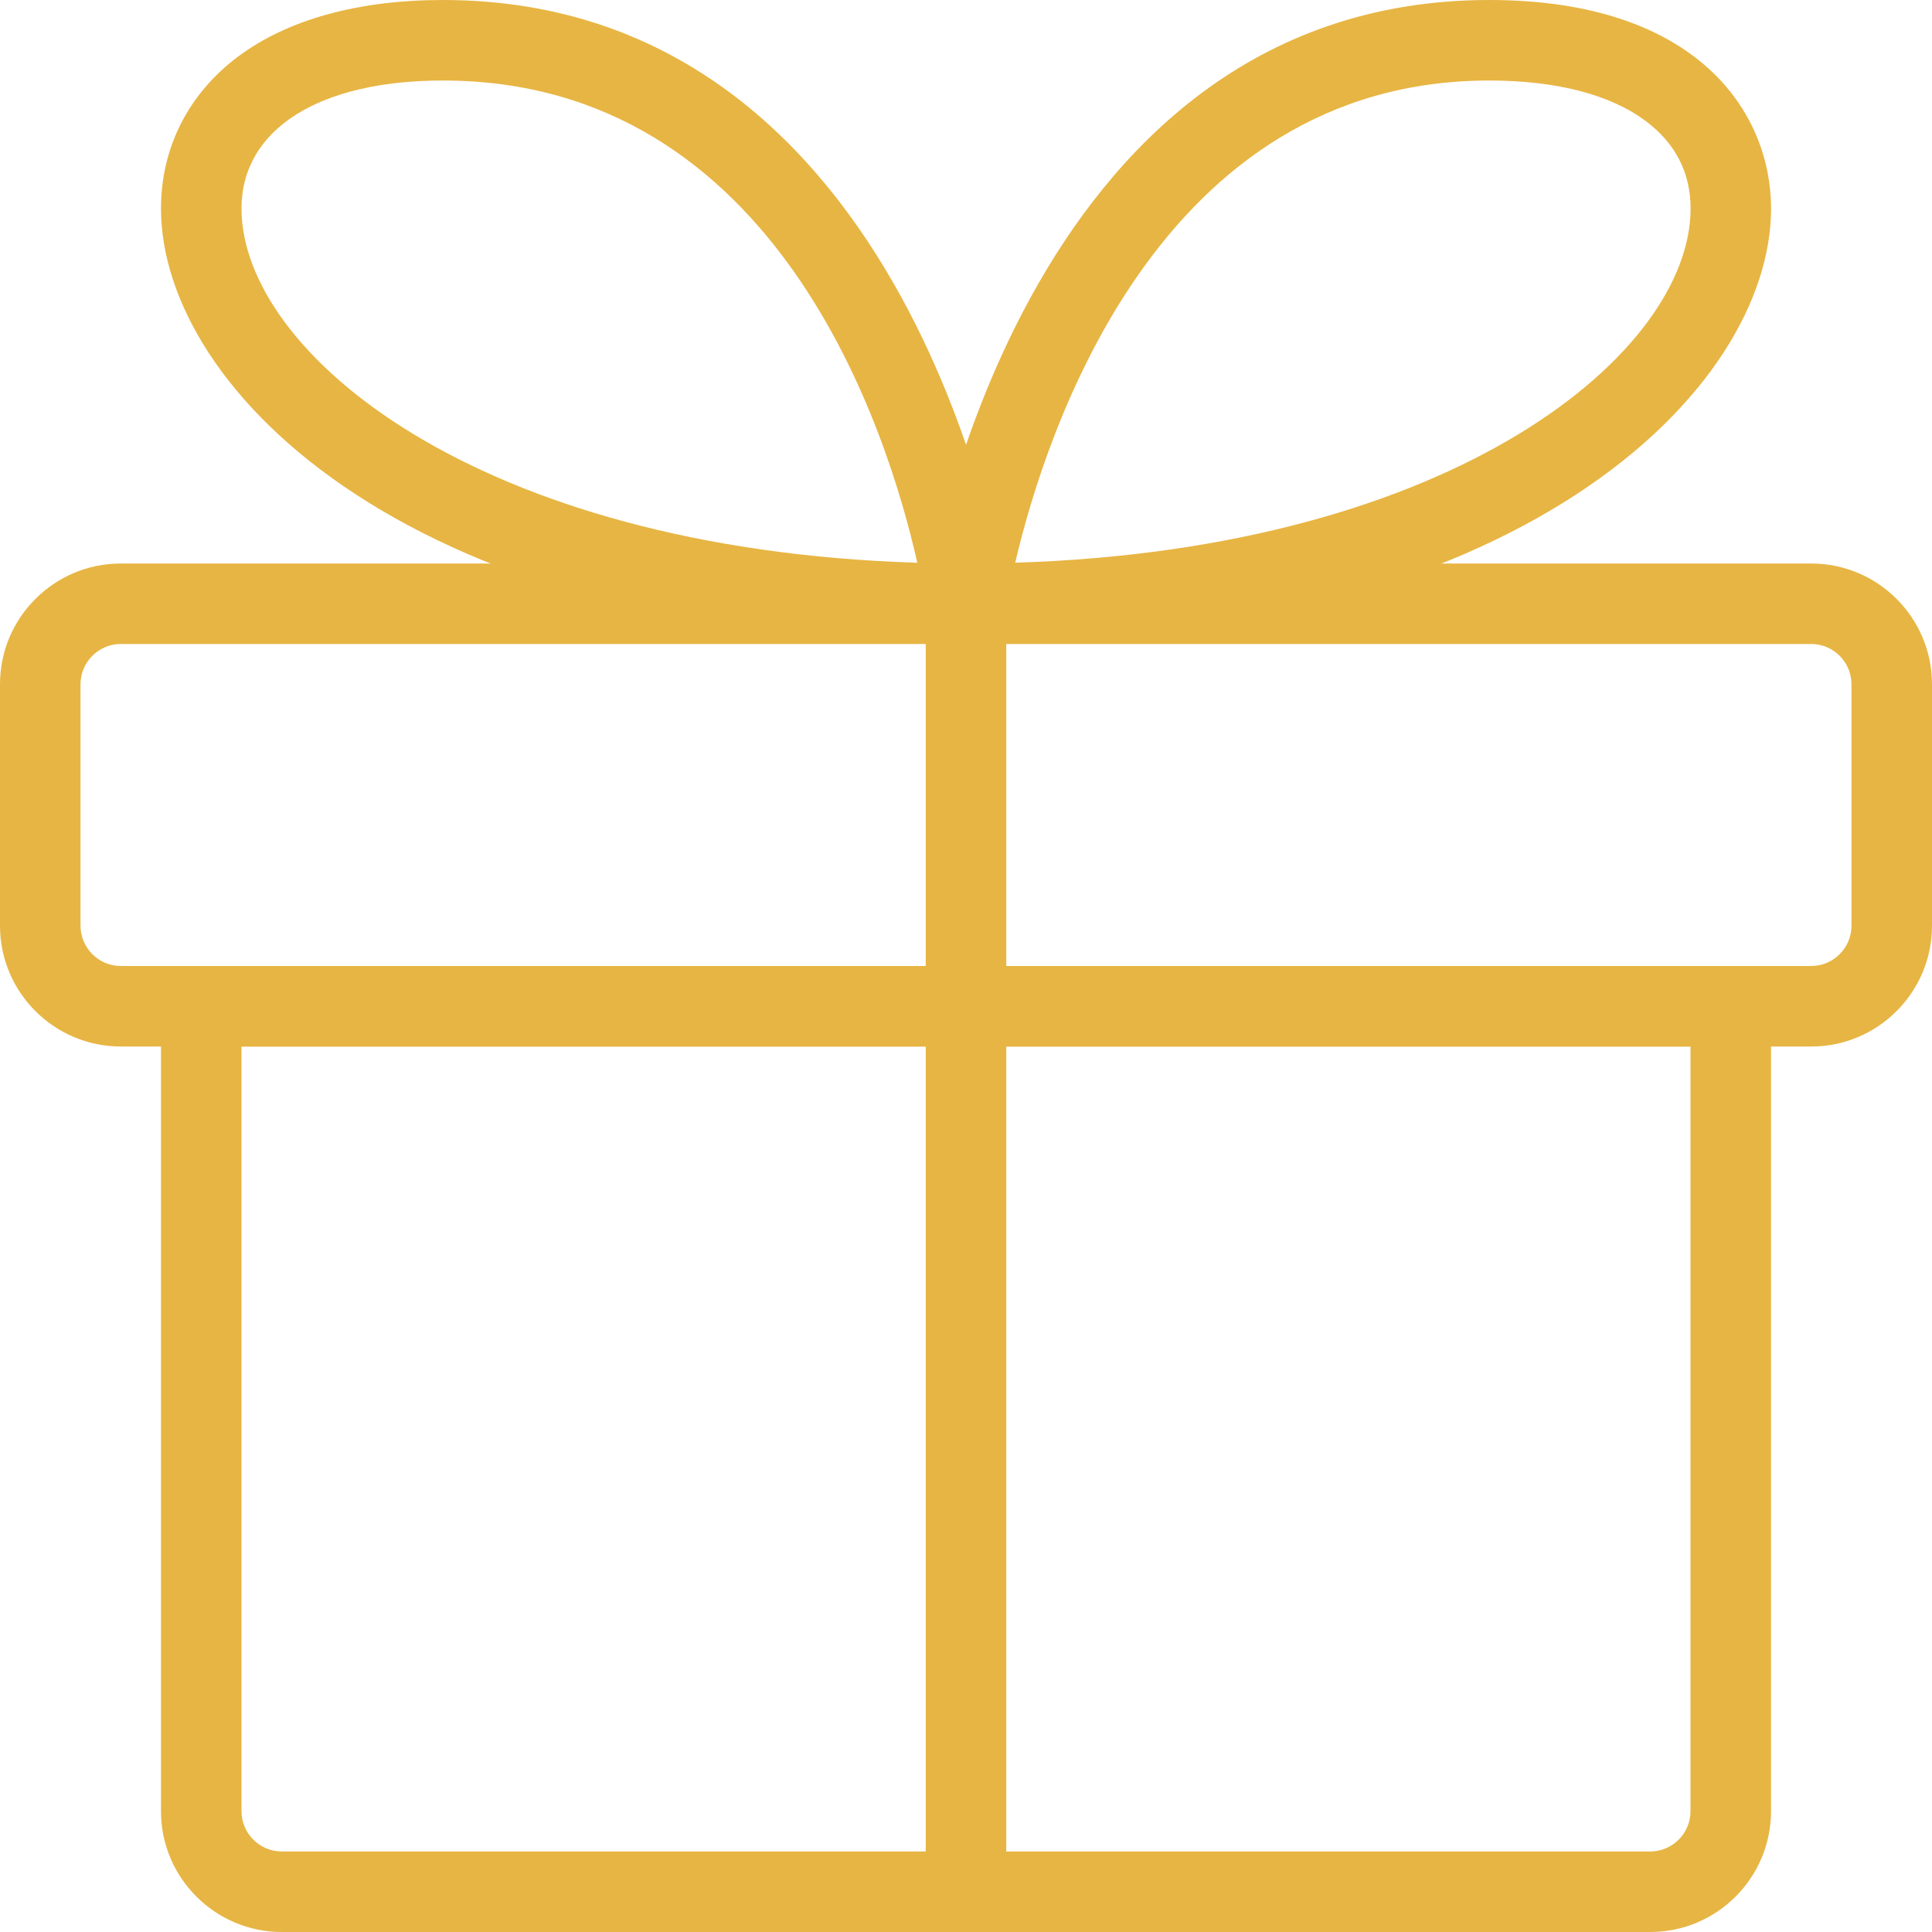
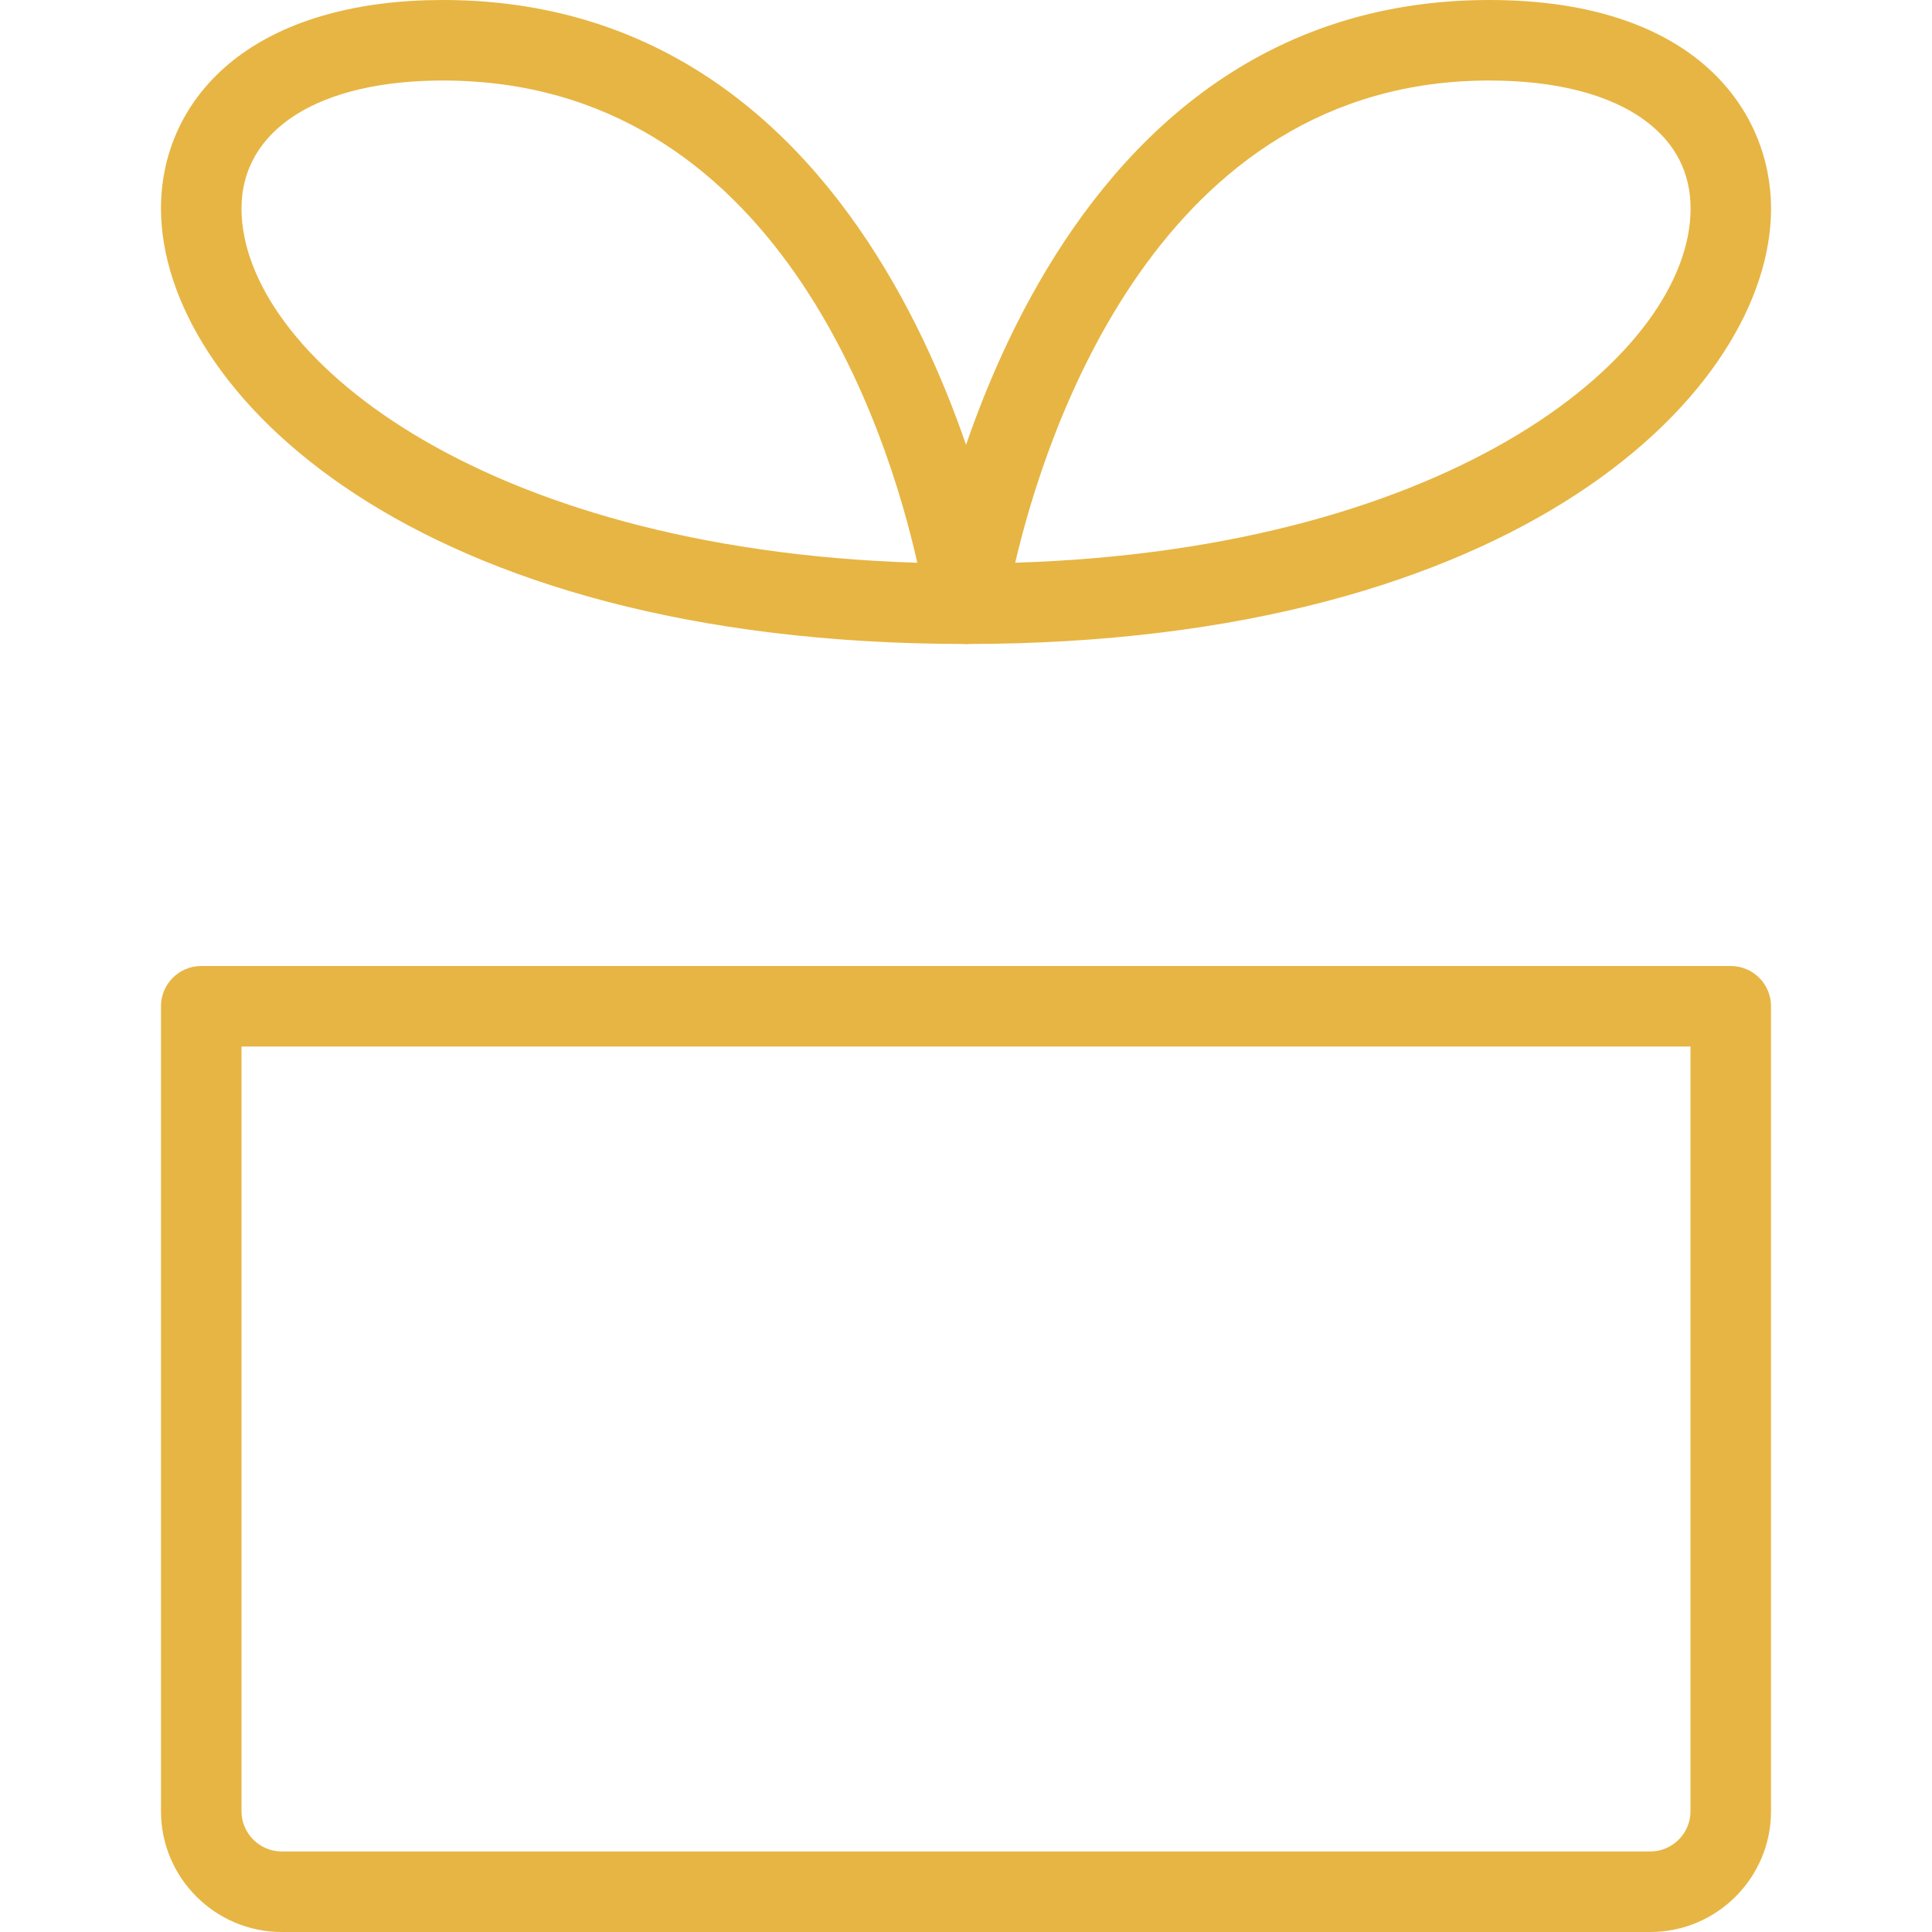
<svg xmlns="http://www.w3.org/2000/svg" width="43" height="43" viewBox="0 0 43 43" fill="none">
  <path d="M36.729 43H6.271C4.789 43 3.583 41.794 3.583 40.312V22.396C3.583 21.901 3.985 21.5 4.479 21.5H38.521C39.015 21.5 39.417 21.901 39.417 22.396V40.312C39.417 41.794 38.211 43 36.729 43ZM5.375 23.292V40.312C5.375 40.805 5.778 41.208 6.271 41.208H36.729C37.222 41.208 37.625 40.805 37.625 40.312V23.292H5.375Z" fill="#E7B543" />
-   <path d="M40.312 23.292H2.688C1.206 23.292 0 22.086 0 20.604V15.229C0 13.747 1.206 12.542 2.688 12.542H40.312C41.794 12.542 43 13.747 43 15.229V20.604C43 22.086 41.794 23.292 40.312 23.292ZM2.688 14.333C2.195 14.333 1.792 14.736 1.792 15.229V20.604C1.792 21.097 2.195 21.5 2.688 21.5H40.312C40.805 21.5 41.208 21.097 41.208 20.604V15.229C41.208 14.736 40.805 14.333 40.312 14.333H2.688Z" fill="#E7B543" />
  <path d="M21.5 14.333C21.24 14.333 20.993 14.222 20.823 14.023C20.652 13.828 20.576 13.568 20.613 13.312C20.633 13.178 22.636 0 33.146 0C37.776 0 39.418 2.501 39.418 4.642C39.418 8.666 33.859 14.333 21.5 14.333V14.333ZM33.146 1.792C25.779 1.792 23.267 9.648 22.595 12.524C32.411 12.219 37.627 7.837 37.627 4.642C37.627 3.847 37.292 3.191 36.634 2.698C35.846 2.105 34.638 1.792 33.146 1.792V1.792Z" fill="#E7B543" />
  <path d="M21.502 14.333C9.143 14.333 3.583 8.666 3.583 4.642C3.583 3.291 4.191 2.091 5.291 1.265C6.393 0.437 7.971 0 9.856 0C20.366 0 22.369 13.178 22.389 13.312C22.426 13.57 22.349 13.828 22.179 14.023C22.009 14.222 21.762 14.333 21.502 14.333V14.333ZM9.856 1.792C7.091 1.792 5.375 2.883 5.375 4.642C5.375 7.839 10.594 12.221 20.416 12.525C19.766 9.632 17.316 1.792 9.856 1.792V1.792Z" fill="#E7B543" />
-   <path d="M21.5 43C21.006 43 20.604 42.599 20.604 42.104V13.438C20.604 12.943 21.006 12.542 21.5 12.542C21.995 12.542 22.396 12.943 22.396 13.438V42.104C22.396 42.599 21.995 43 21.5 43Z" fill="#E7B543" />
</svg>